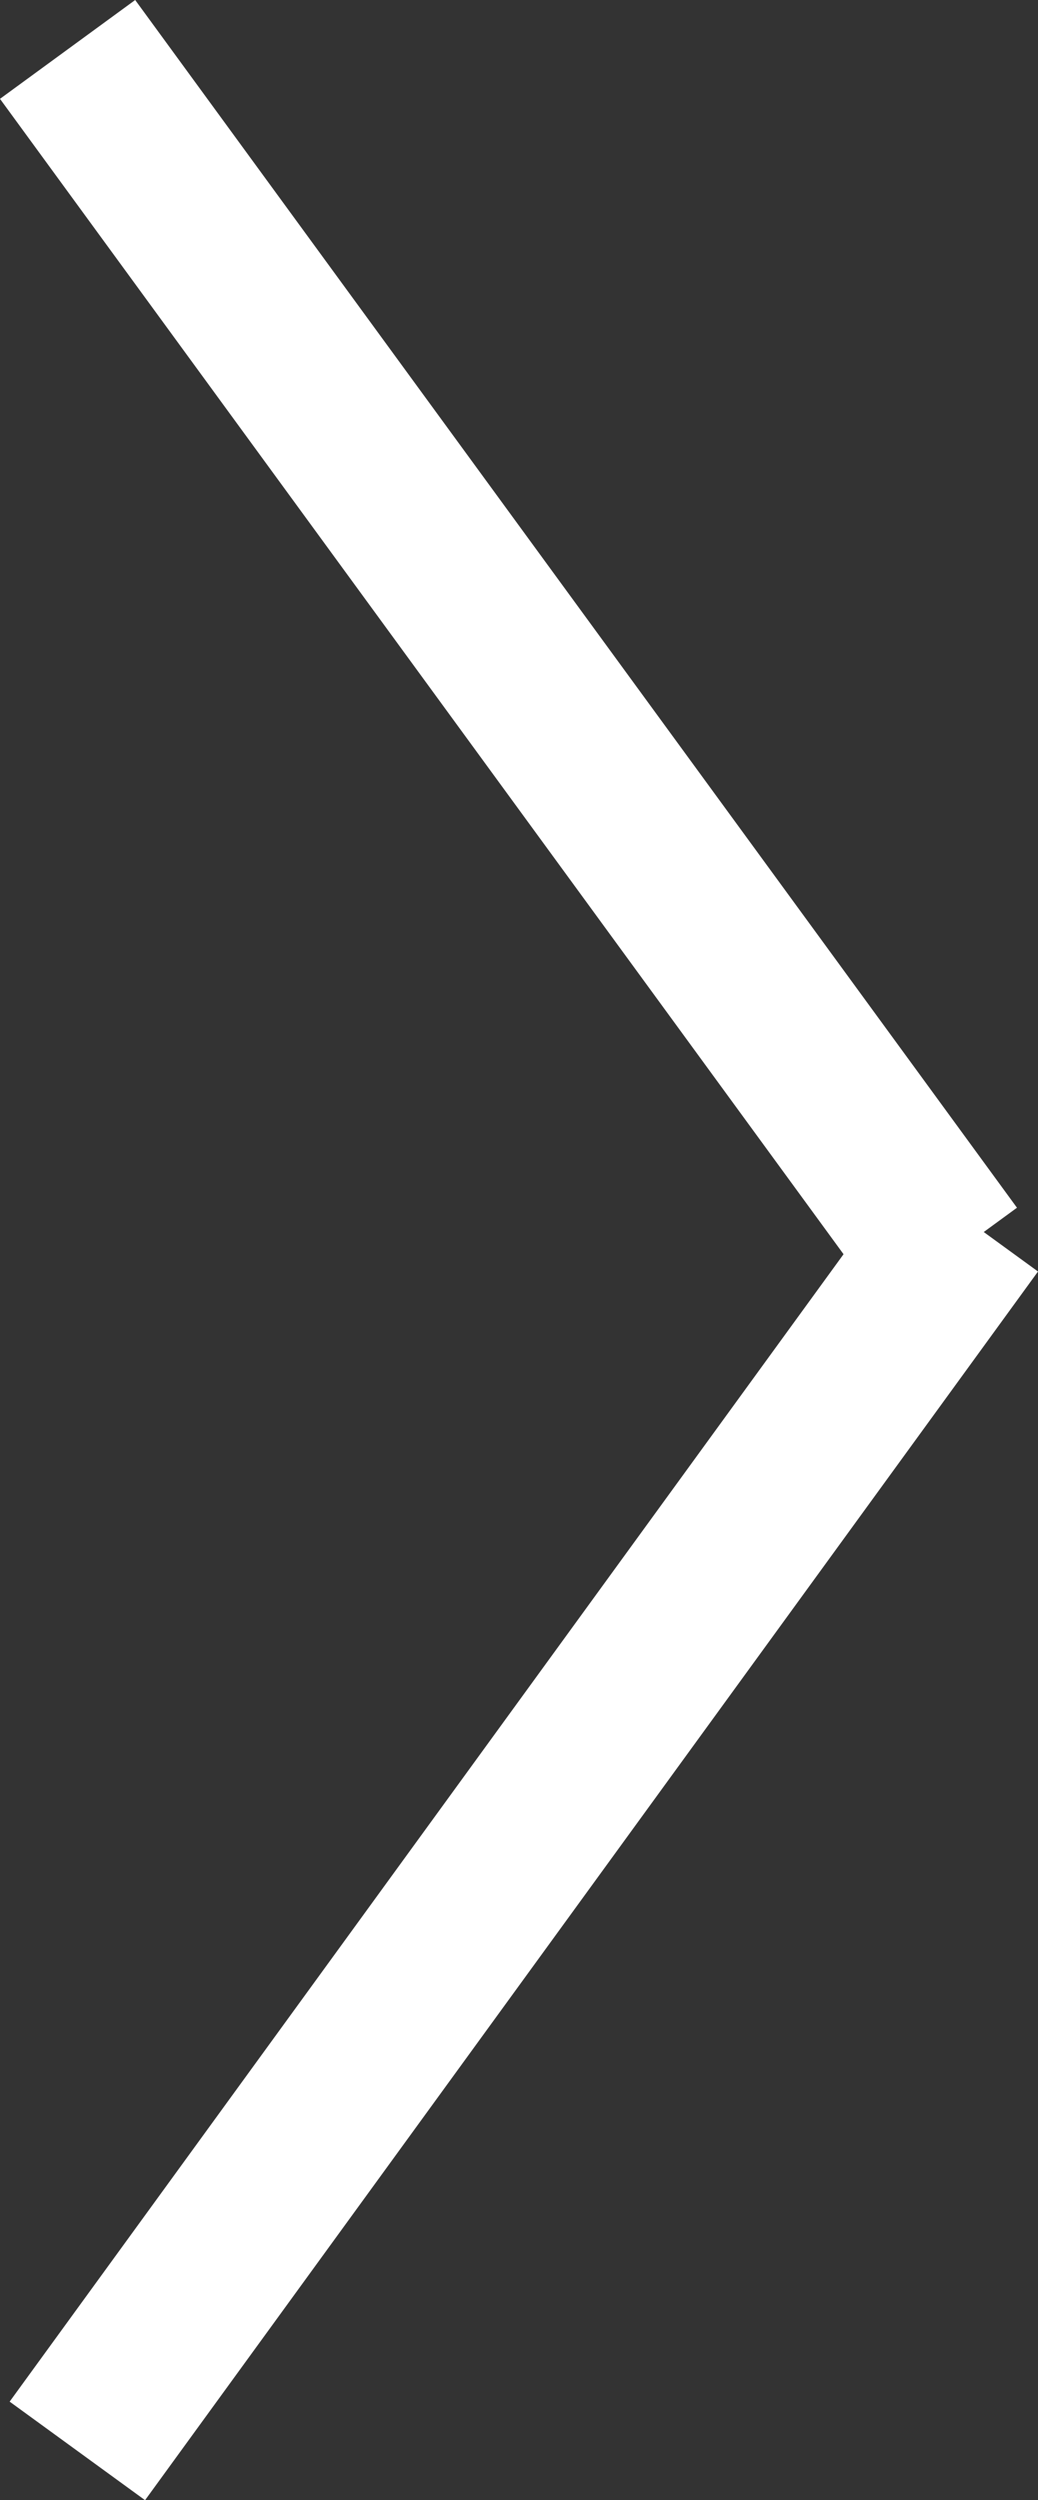
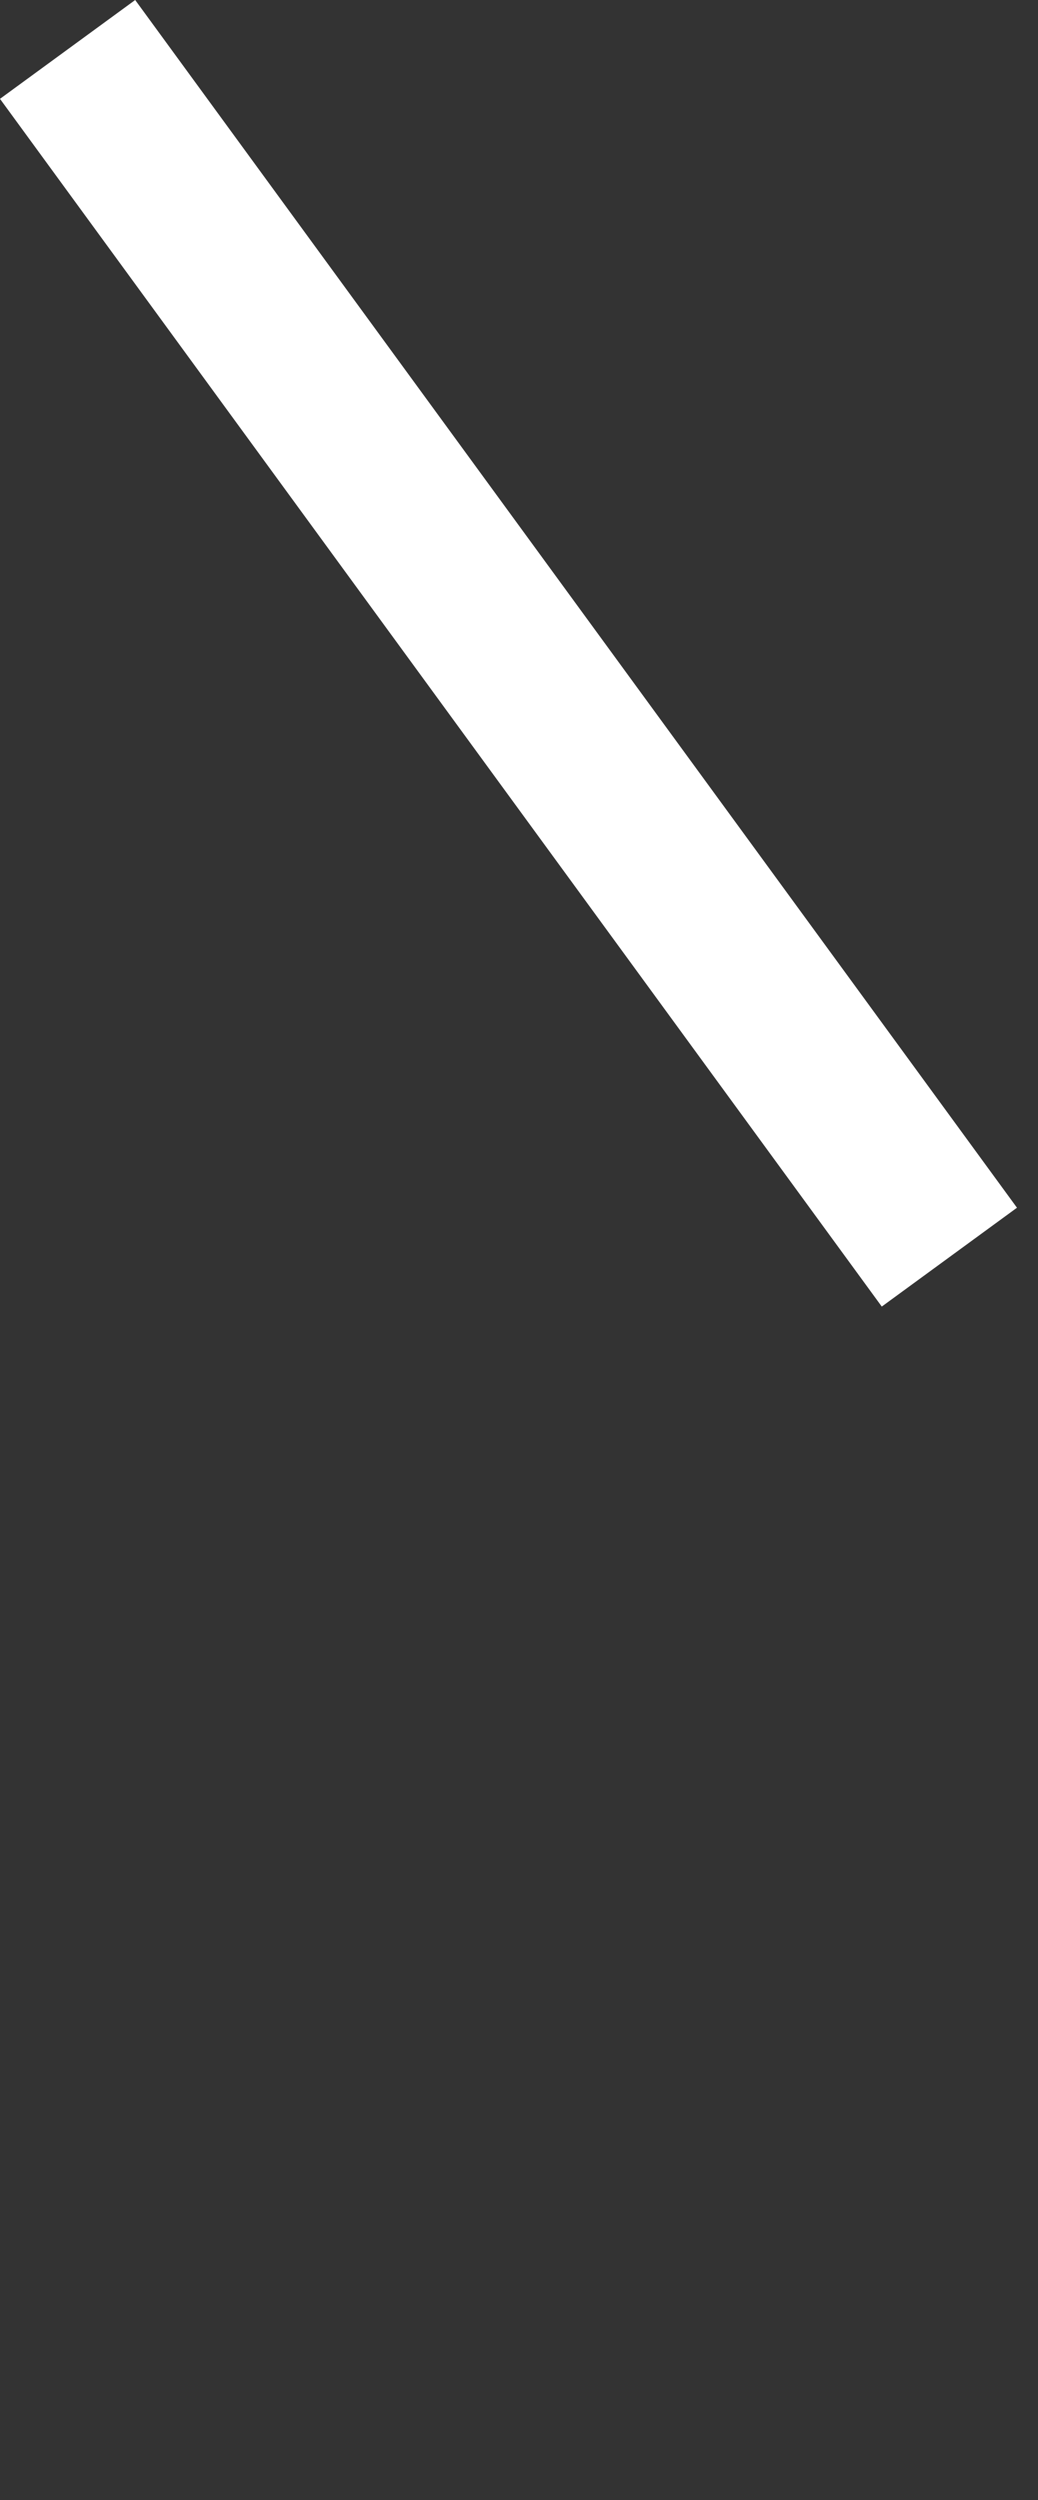
<svg xmlns="http://www.w3.org/2000/svg" width="18.599" height="44.767" viewBox="0 0 18.599 44.767">
  <rect x="0" y="0" width="18.599" height="44.767" fill="#333333" stroke="none" />
  <g id="グループ_8" data-name="グループ 8" transform="translate(1.211 0.885)">
    <path id="パス_20" data-name="パス 20" d="M0,0,15.8,21.625" fill="none" stroke="#fff" stroke-width="3" />
-     <line id="線_5" data-name="線 5" y1="22" x2="16" transform="translate(0.175 21)" fill="none" stroke="#fff" stroke-width="3" />
  </g>
</svg>